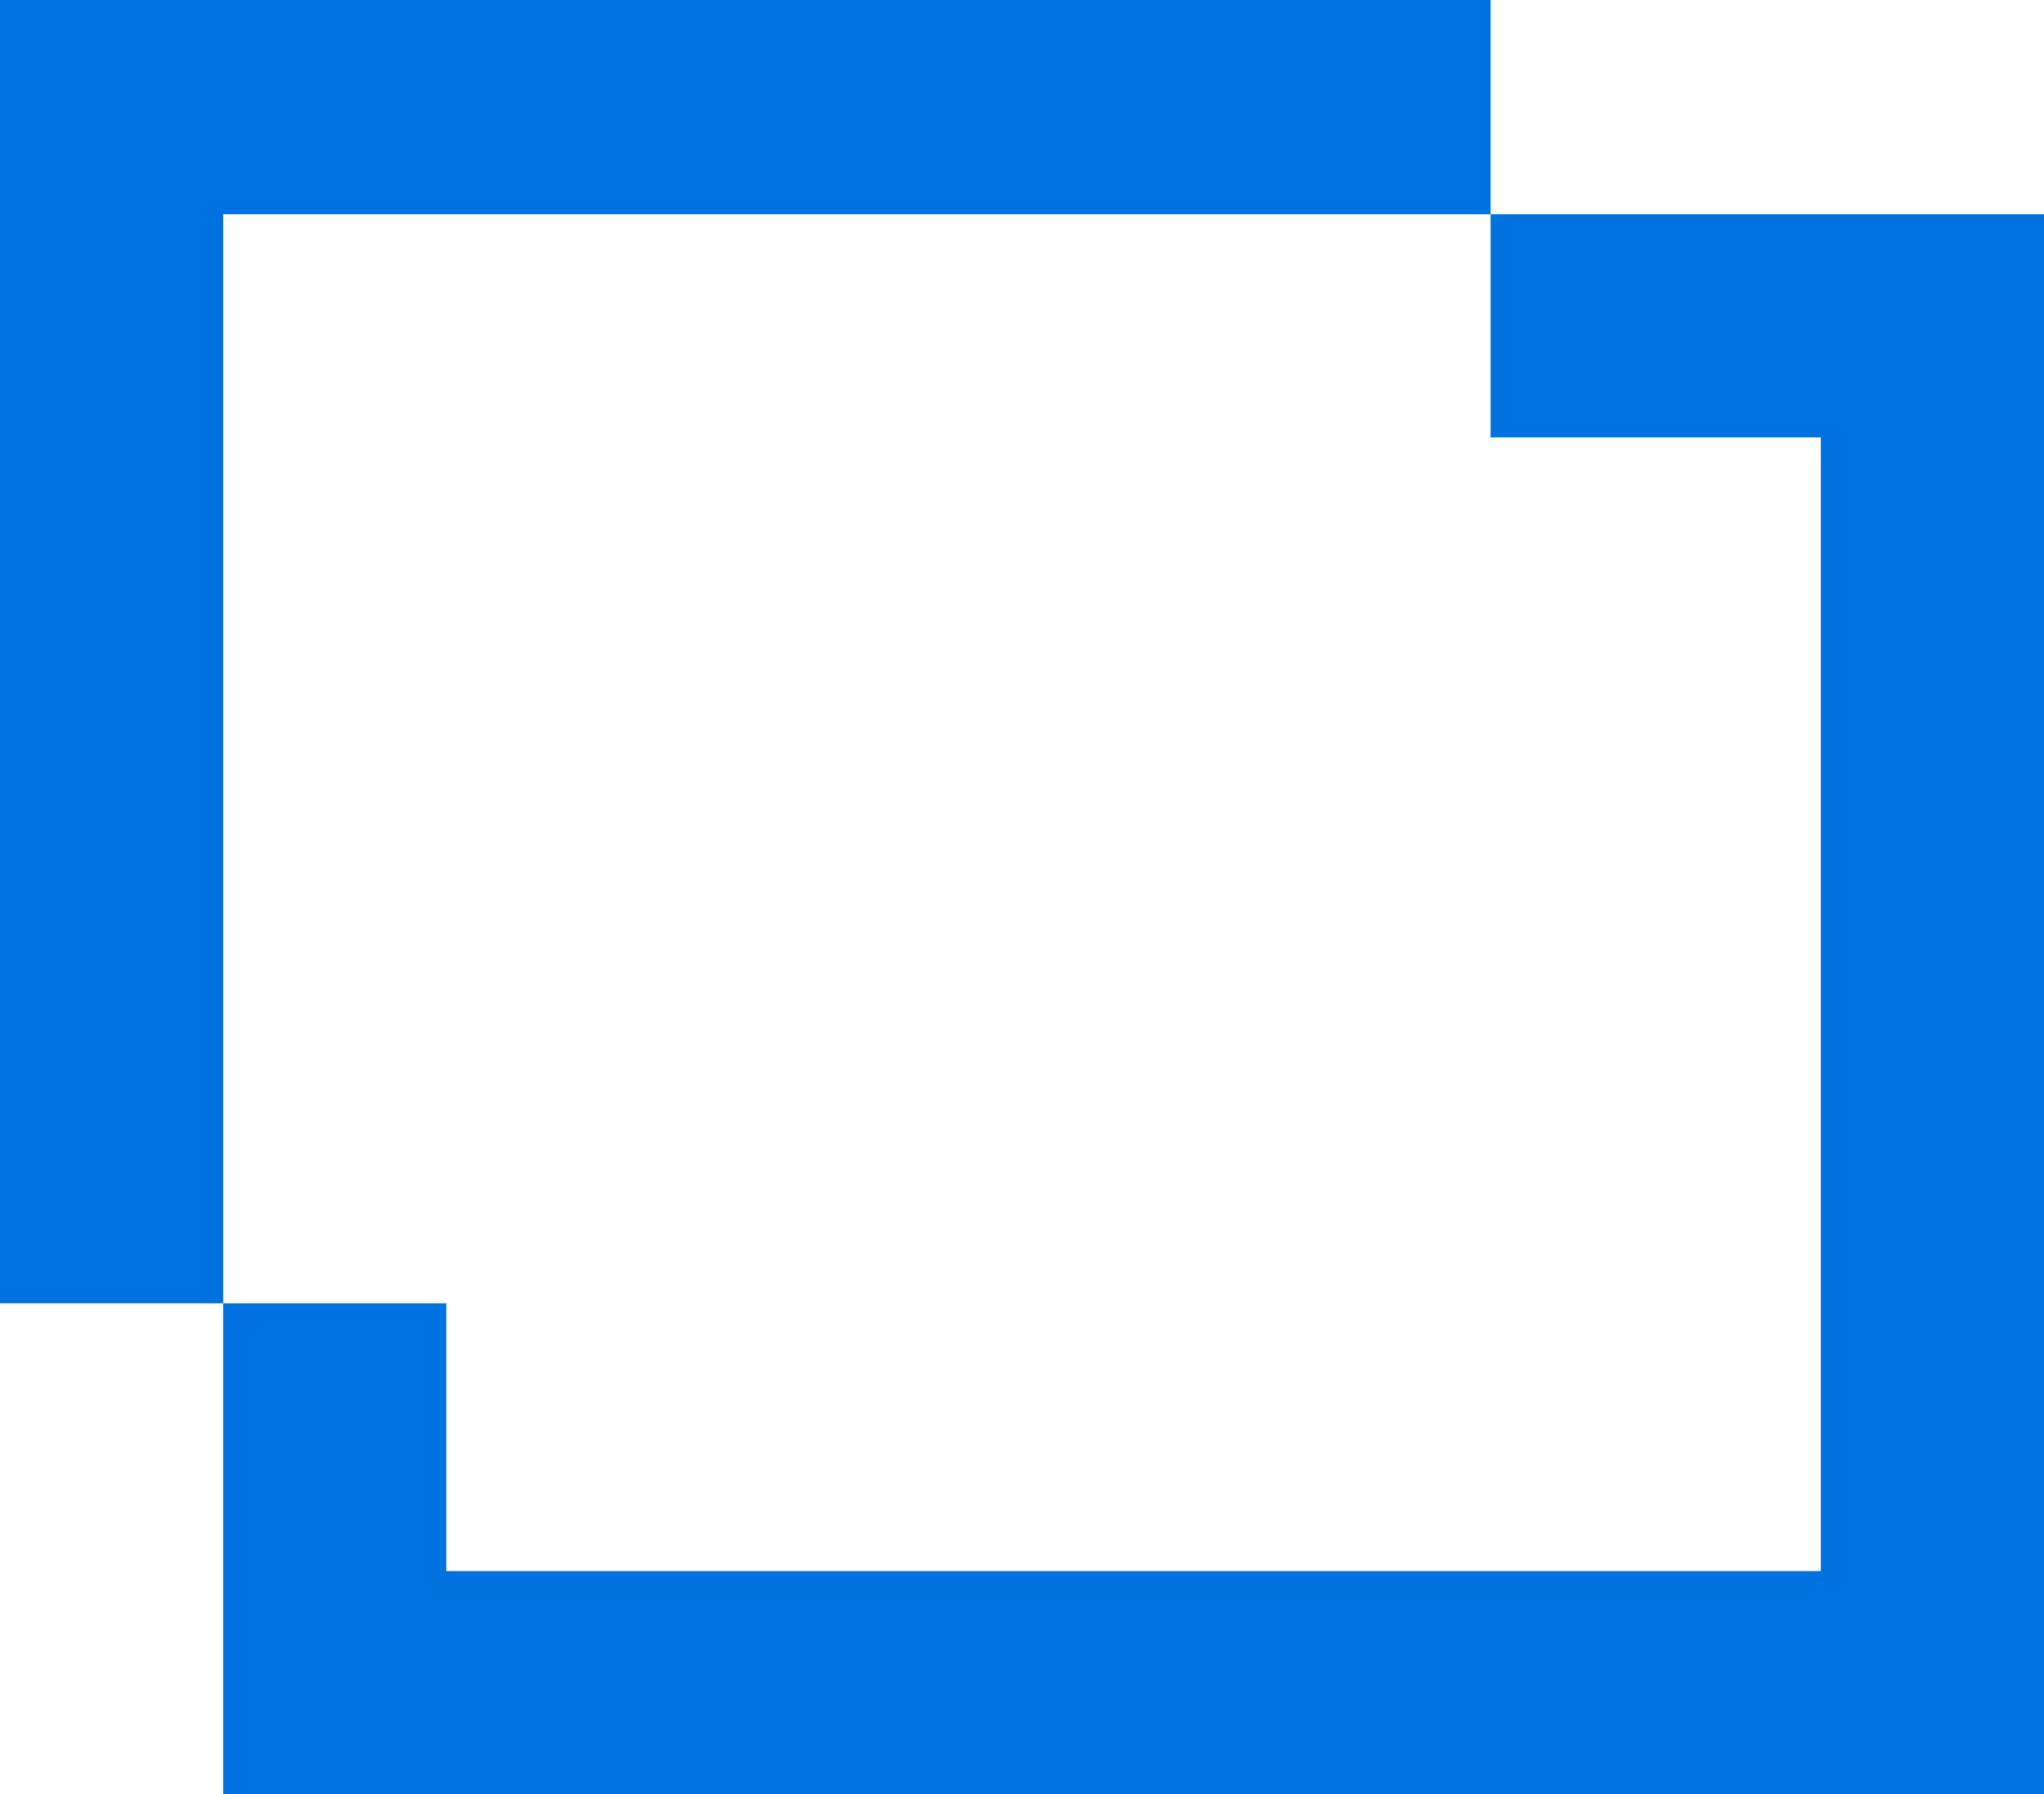
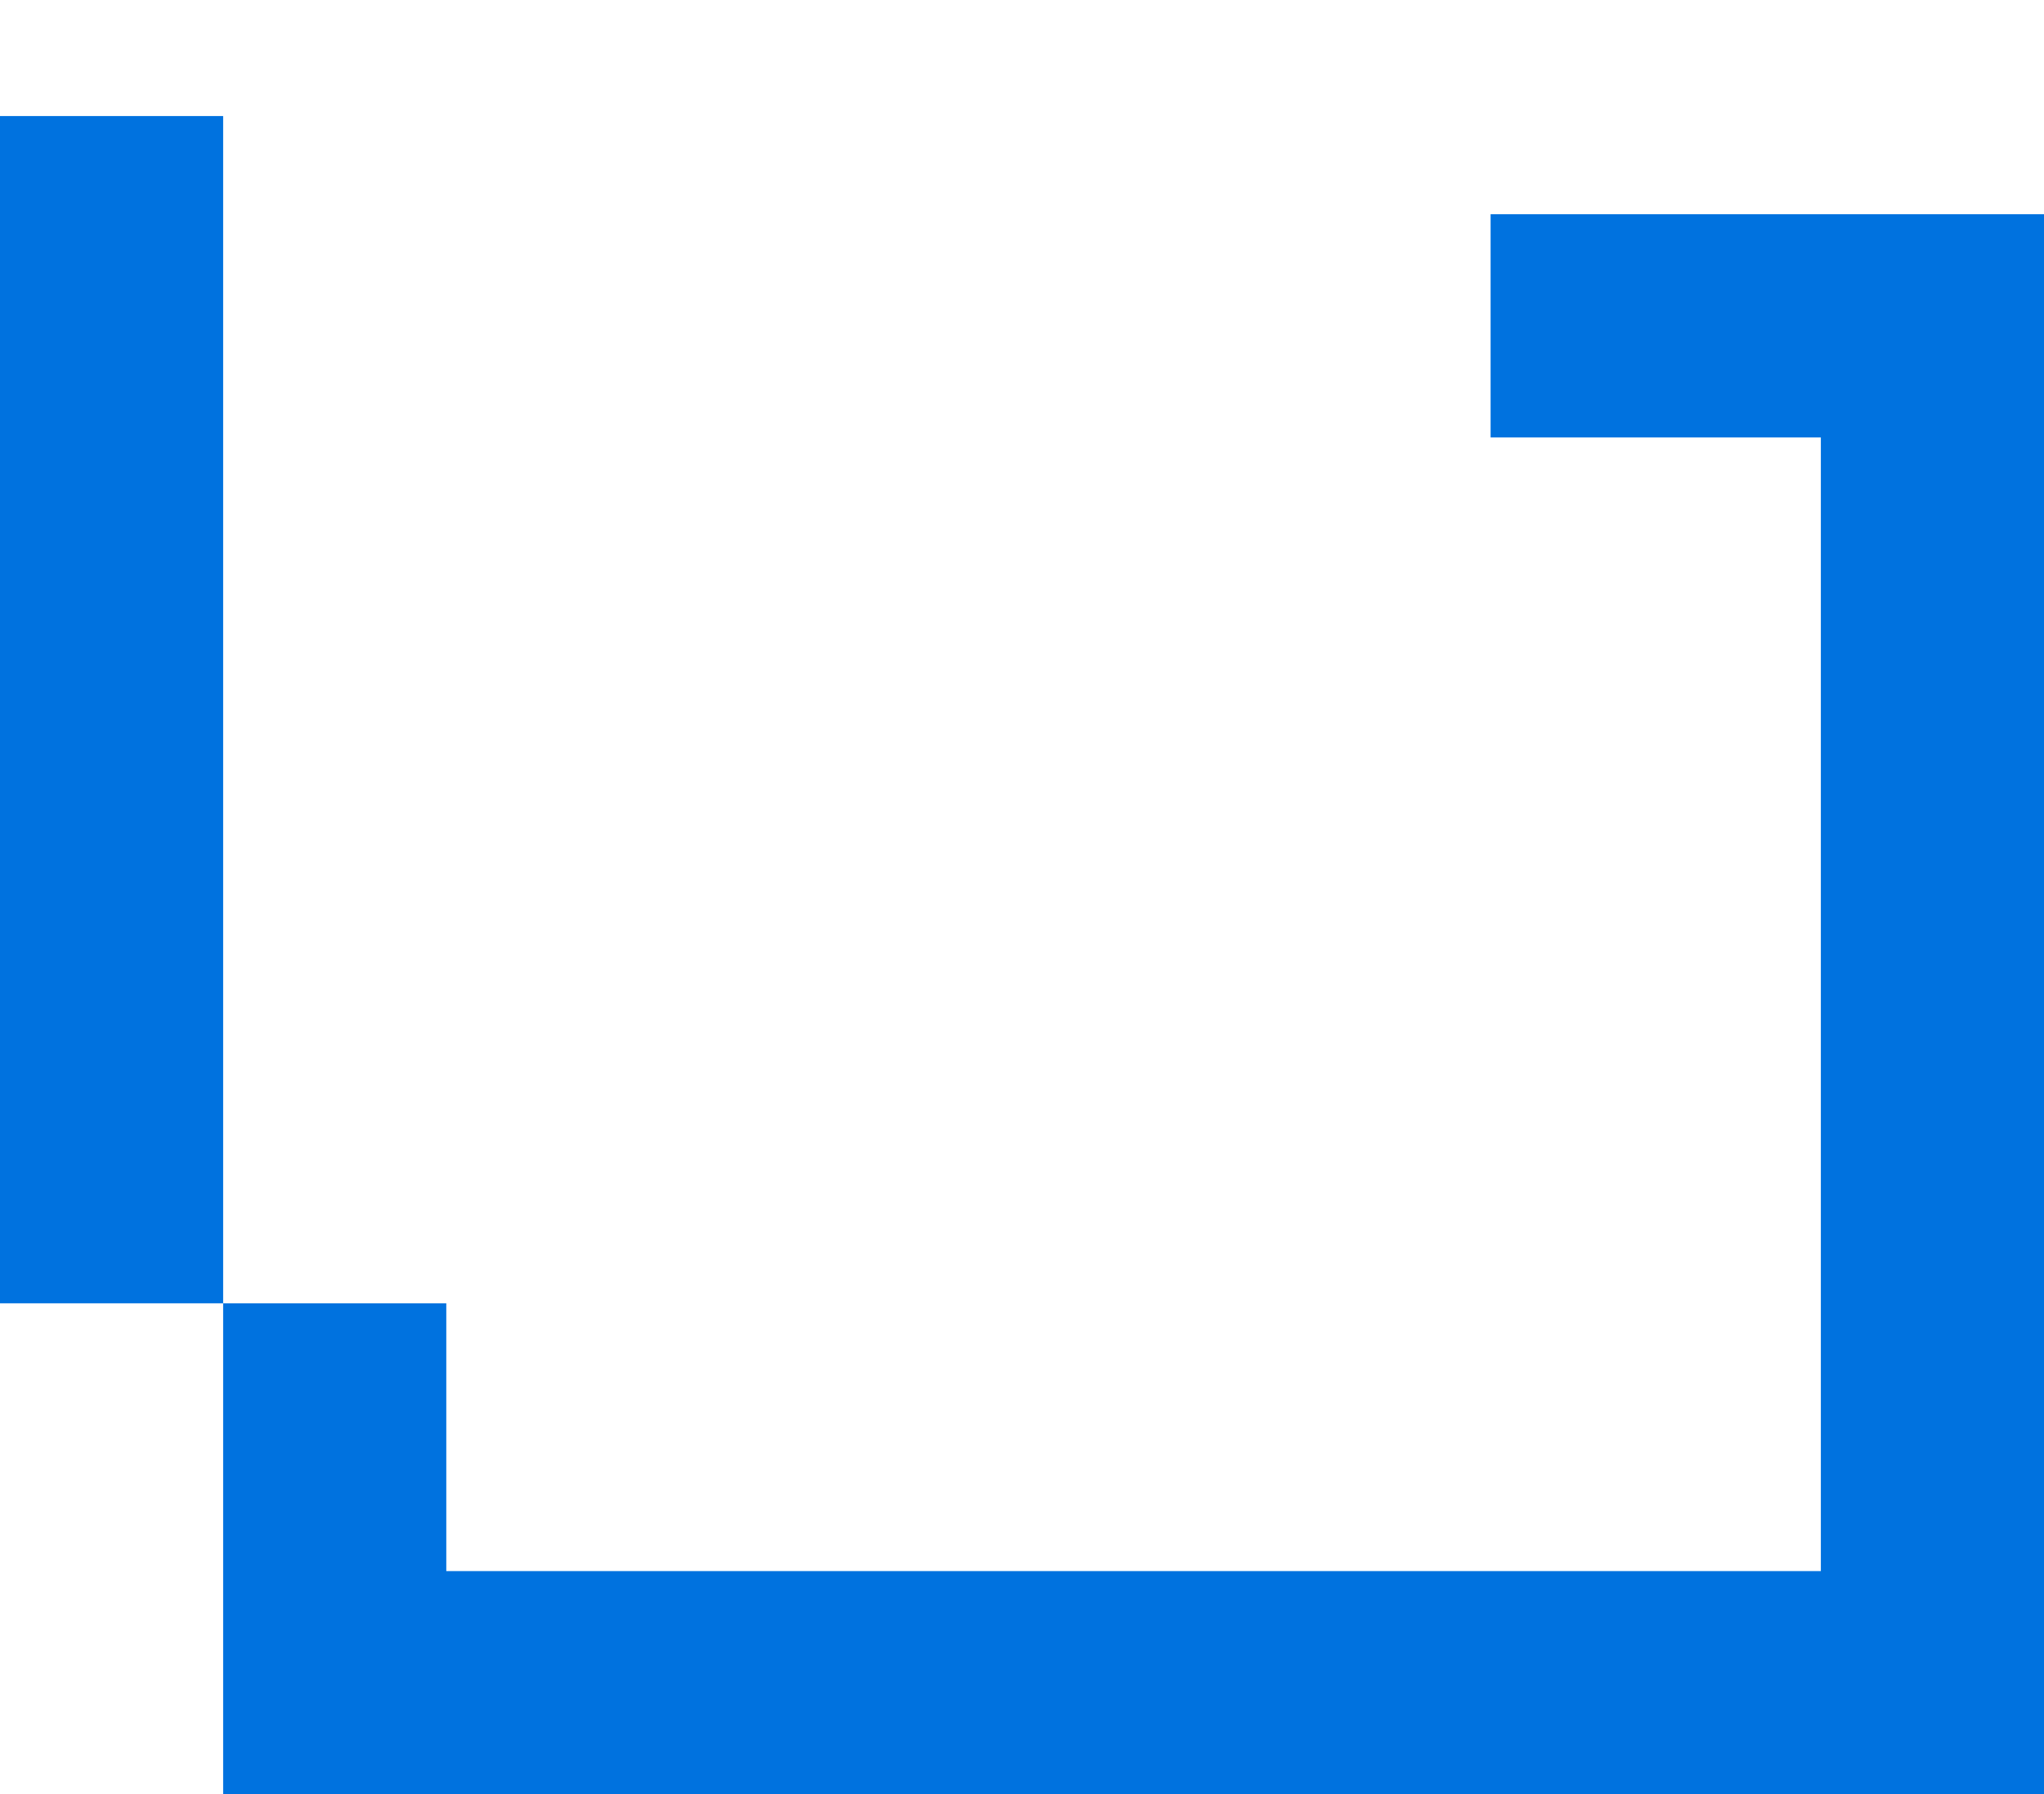
<svg xmlns="http://www.w3.org/2000/svg" width="229px" height="201px" viewBox="0 0 229 201" version="1.1">
  <title>frame</title>
  <desc>Created with Sketch.</desc>
  <g id="Page-1" stroke="none" stroke-width="1" fill="none" fill-rule="evenodd">
    <g id="frame" fill="#0072DF">
      <rect id="Rectangle" x="0" y="13" width="25" height="133" />
      <rect id="Rectangle" x="167" y="24" width="62" height="25" />
      <rect id="Rectangle" x="25" y="146" width="25" height="55" />
      <rect id="Rectangle" x="204" y="24" width="25" height="177" />
      <rect id="Rectangle" x="36" y="176" width="193" height="25" />
-       <rect id="Rectangle" x="0" y="0" width="167" height="24" />
    </g>
  </g>
</svg>